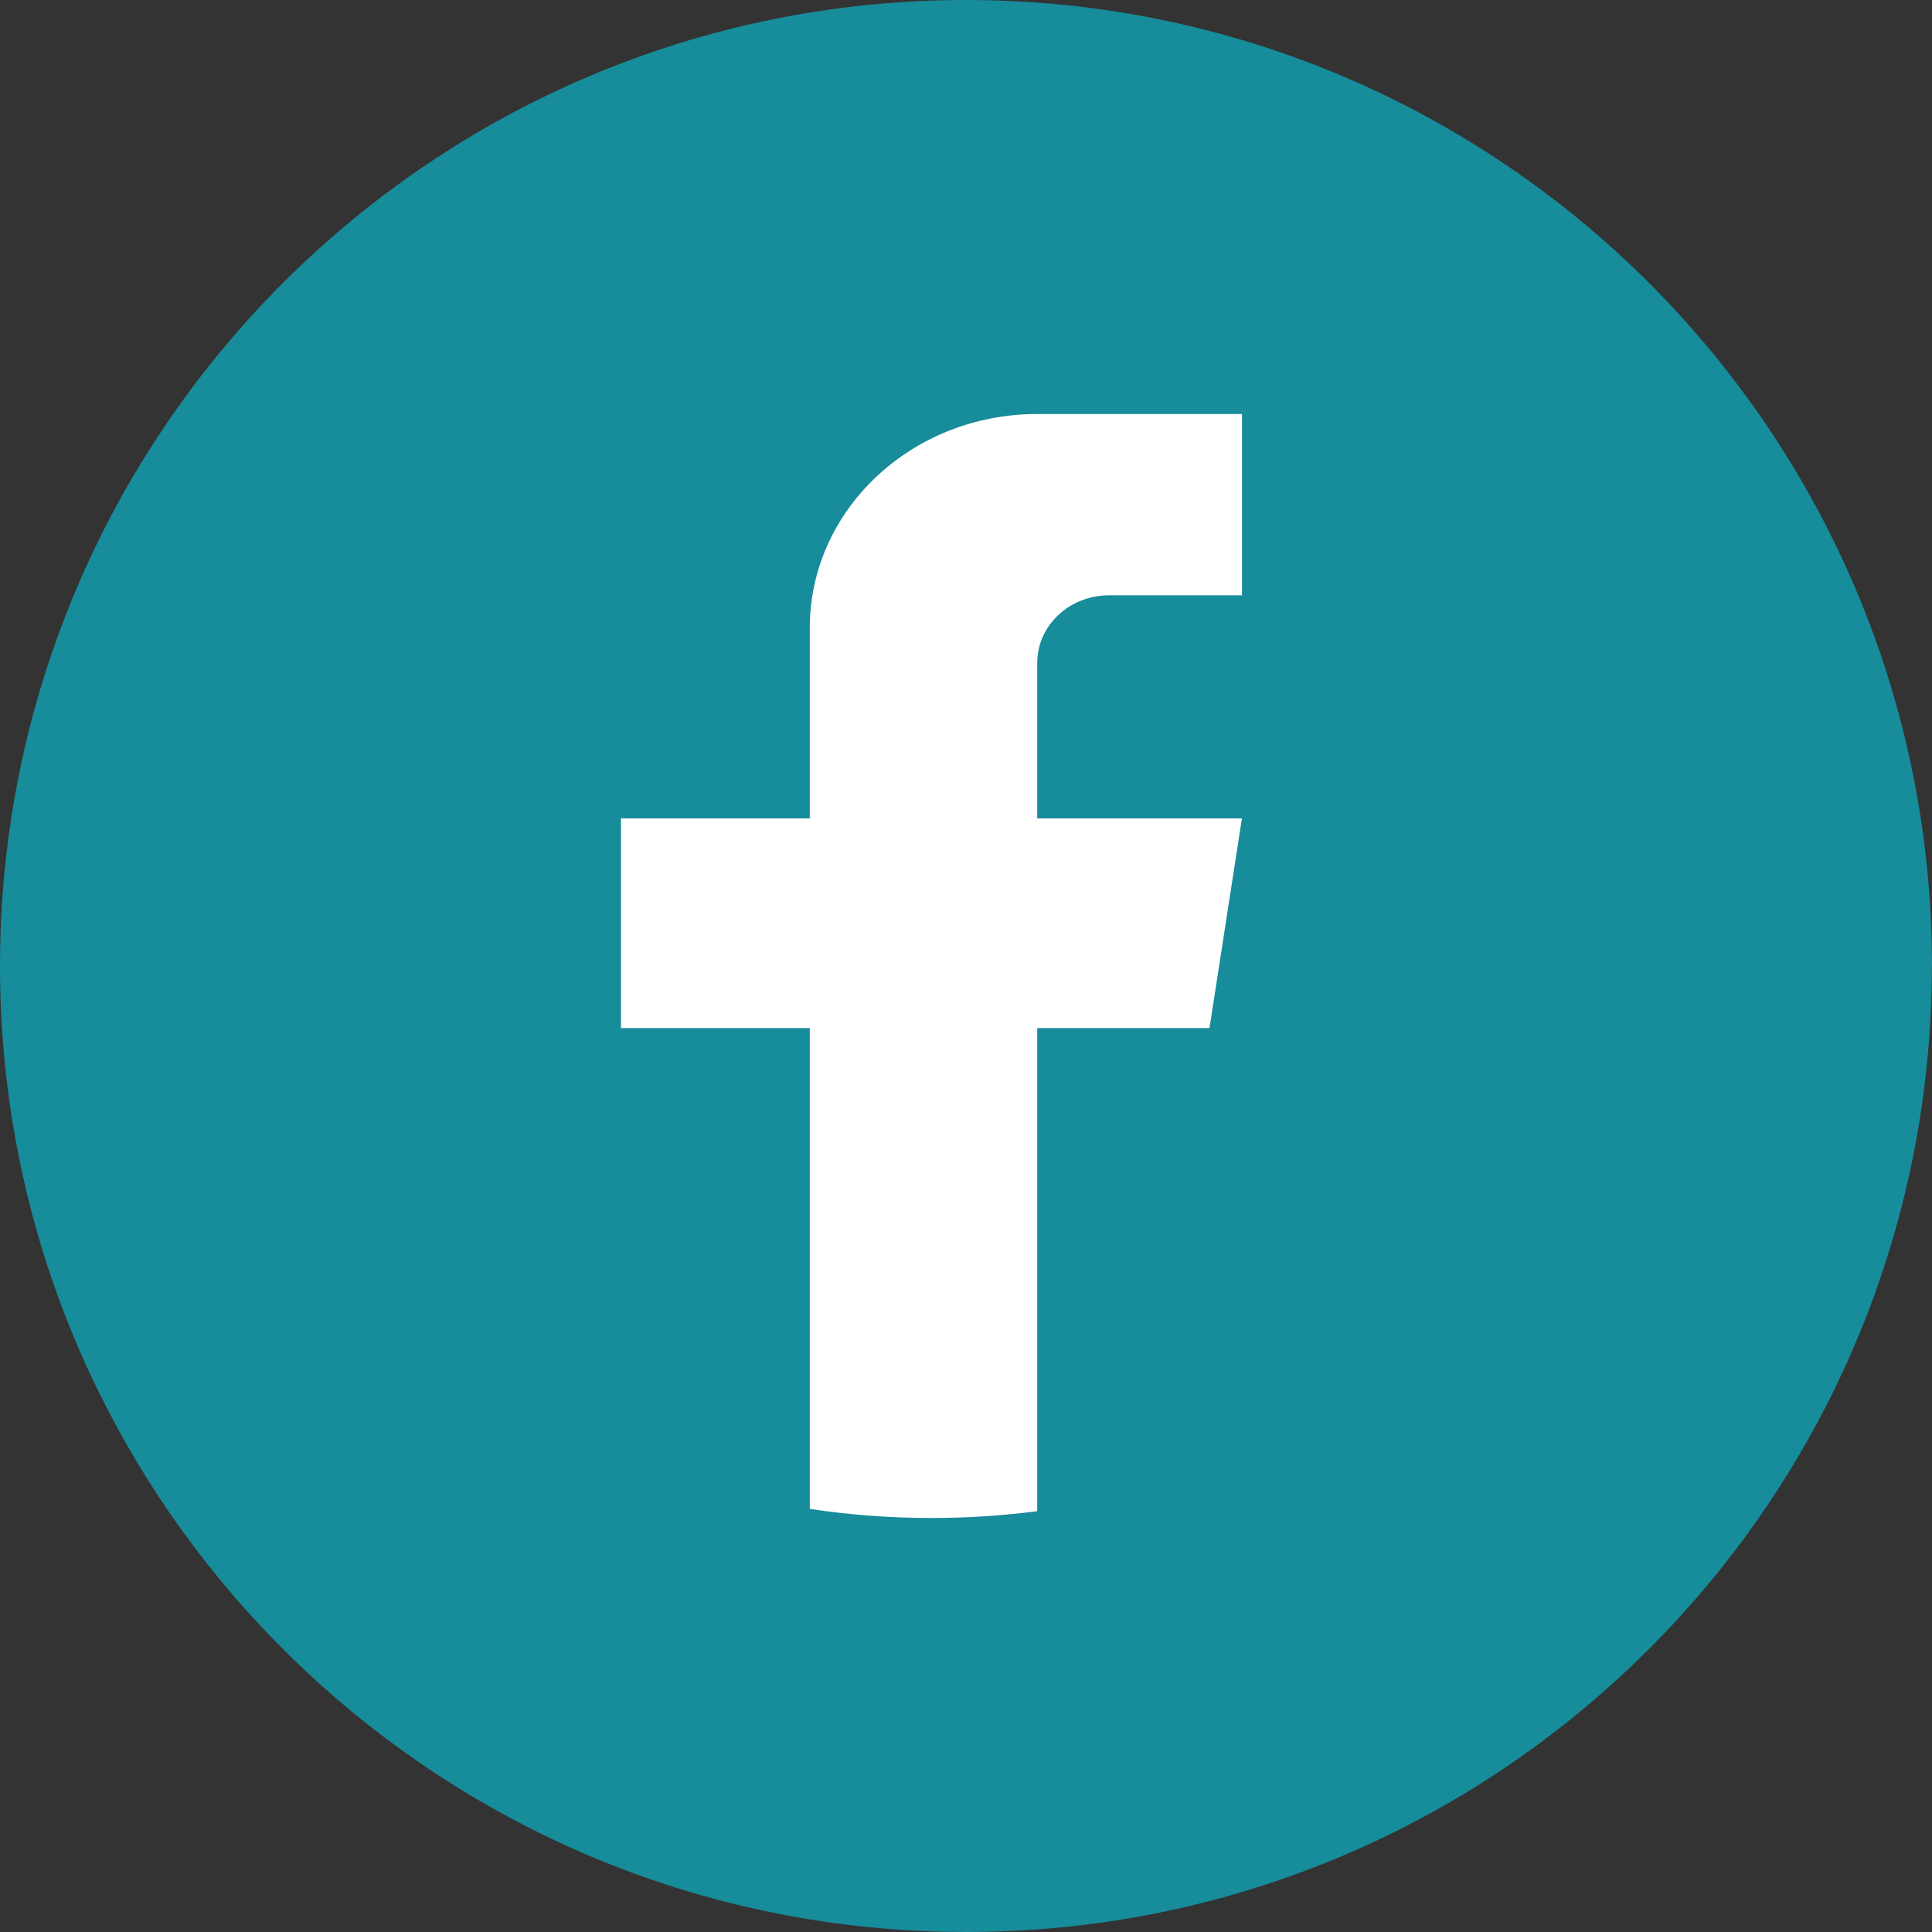
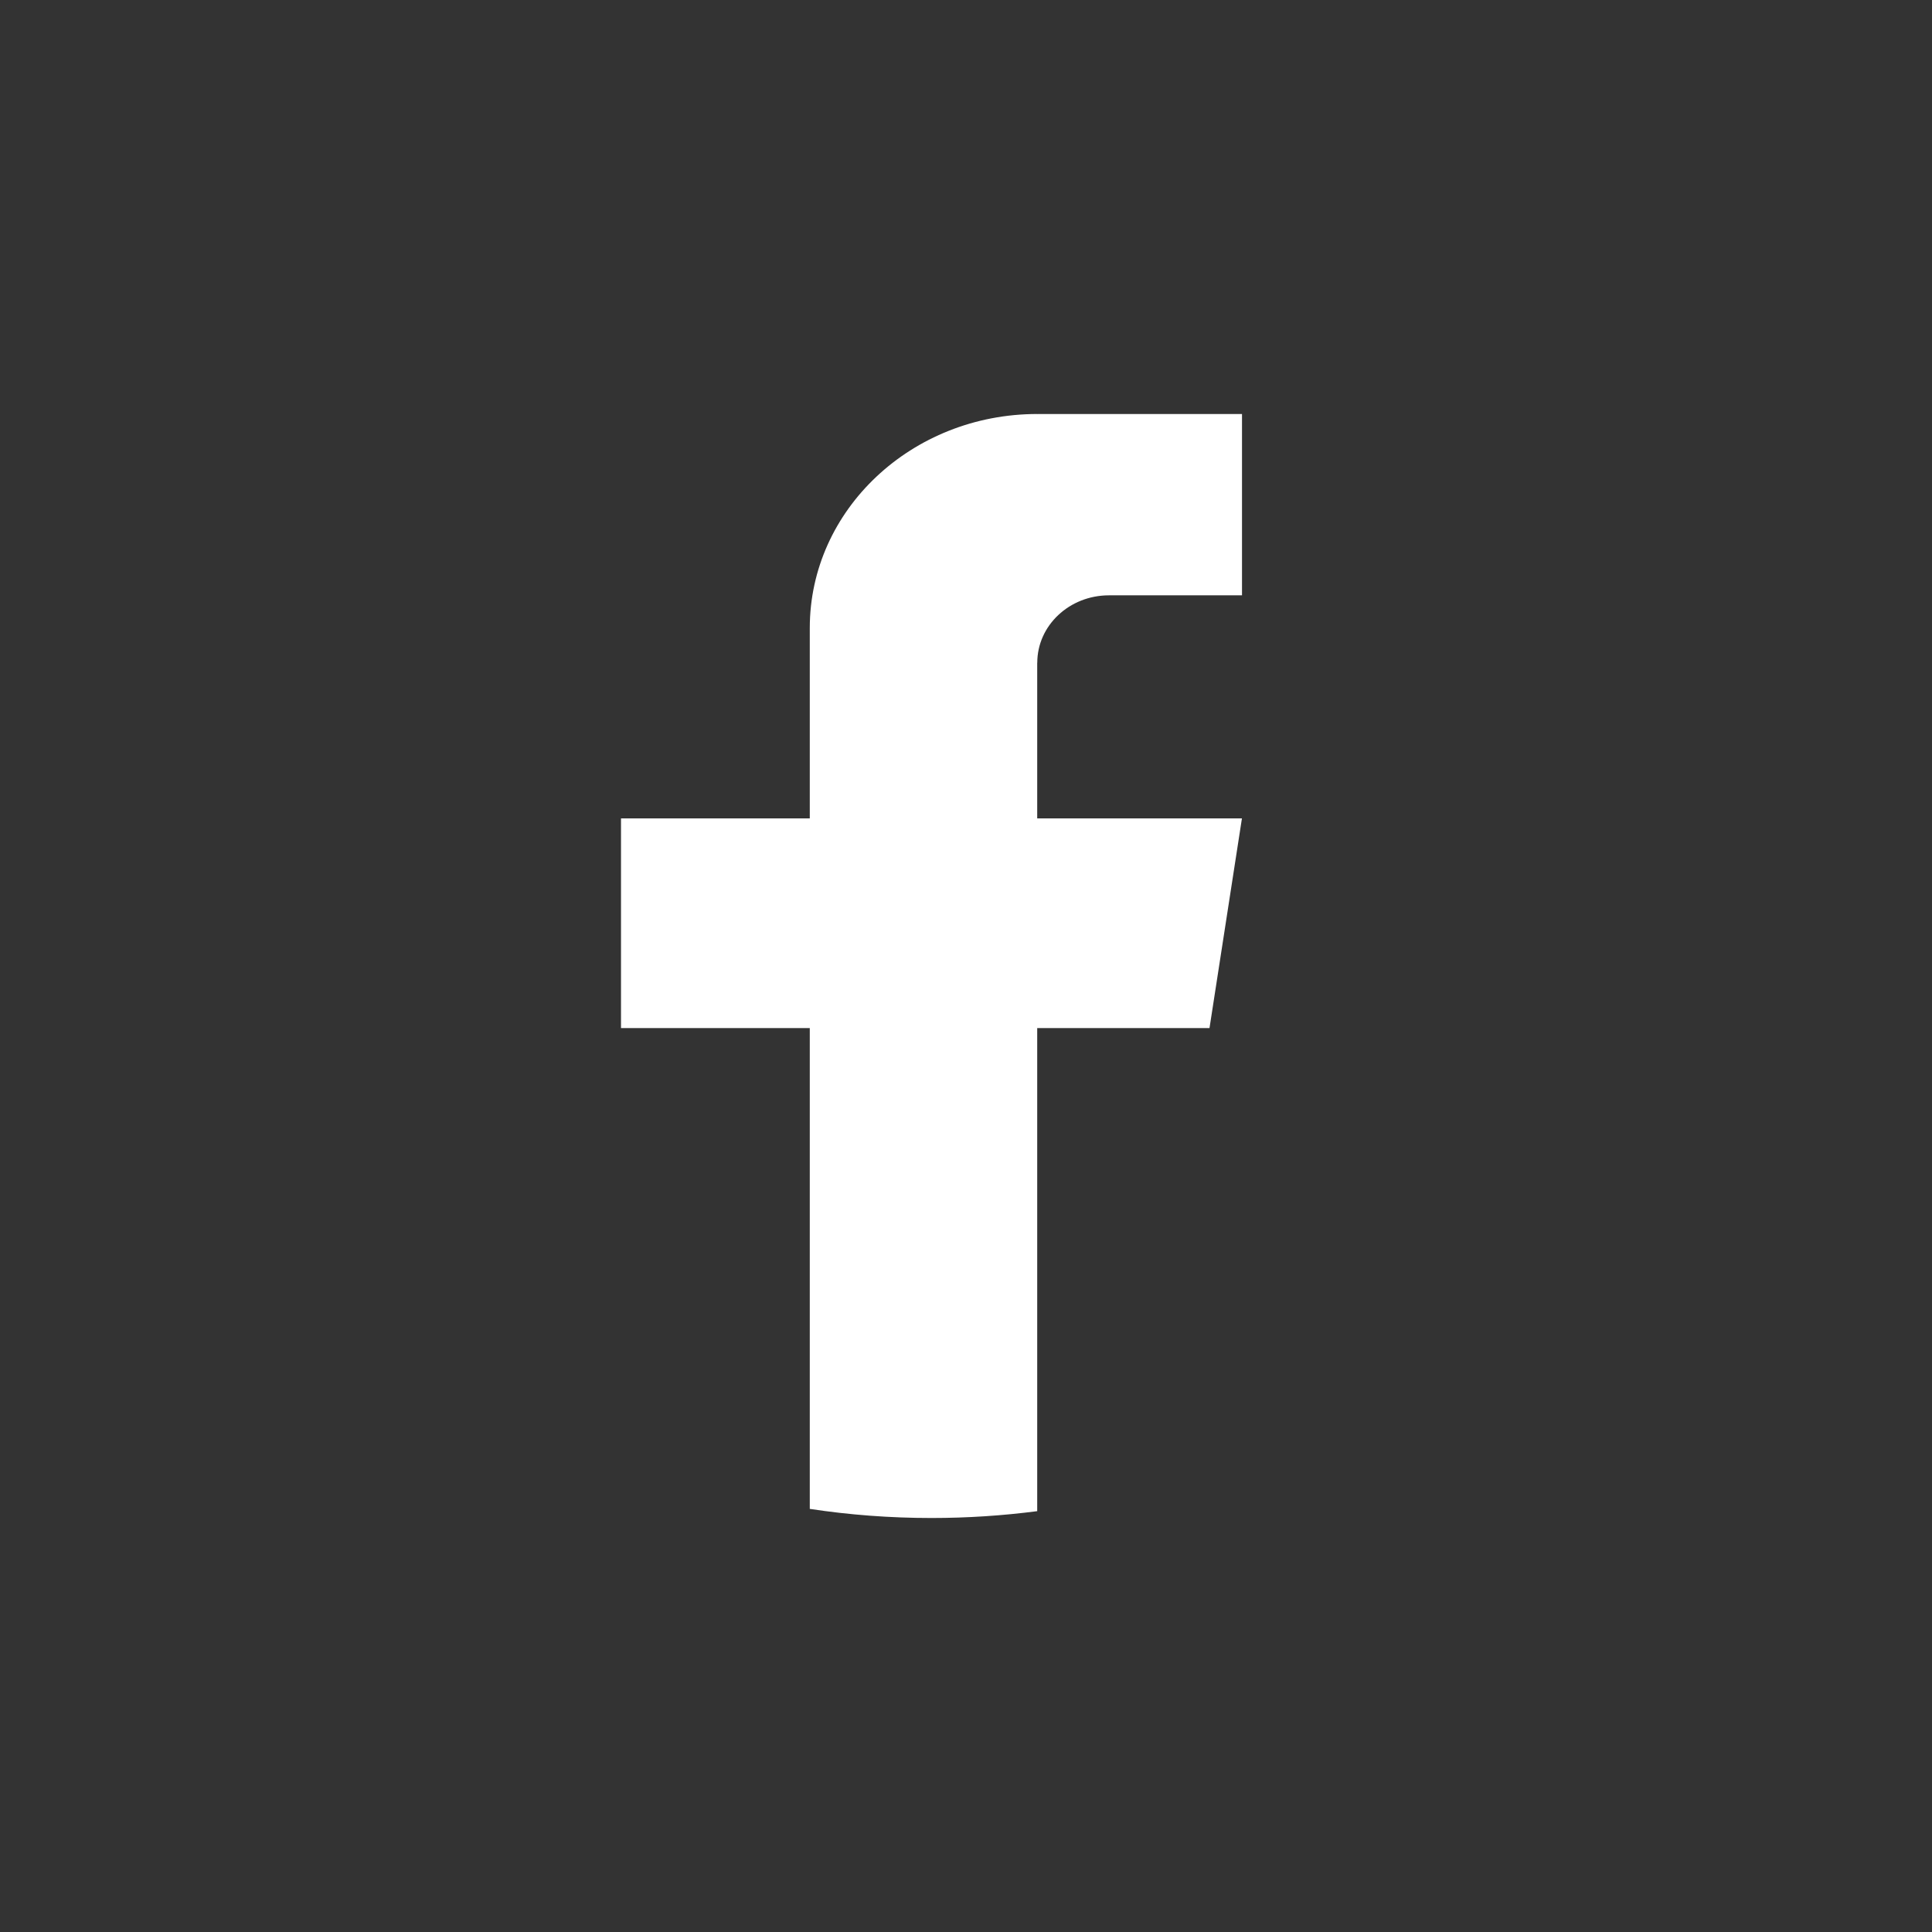
<svg xmlns="http://www.w3.org/2000/svg" width="28" height="28" viewBox="0 0 28 28" fill="none">
  <rect x="0" y="0" width="28" height="28" fill="#333333" stroke="none" />
-   <path d="M27.998 14C27.998 21.071 22.757 26.917 15.948 27.866C15.312 27.954 14.66 28 13.999 28C13.236 28 12.486 27.939 11.757 27.821C5.091 26.748 0 20.968 0 14C0 6.268 6.268 0 14 0C21.732 0 28 6.268 28 14H27.998Z" fill="#178C9A" />
  <path d="M15.032 9.605V11.861H17.999L17.529 14.9H15.032V21.901C14.532 21.966 14.02 22 13.5 22C12.899 22 12.31 21.955 11.736 21.868V14.9H9V11.861H11.736V9.101C11.736 7.389 13.212 6 15.033 6V6.001C15.039 6.001 15.043 6 15.049 6L18 6V8.628H16.072C15.498 8.628 15.033 9.065 15.033 9.605L15.032 9.605Z" fill="white" />
</svg>